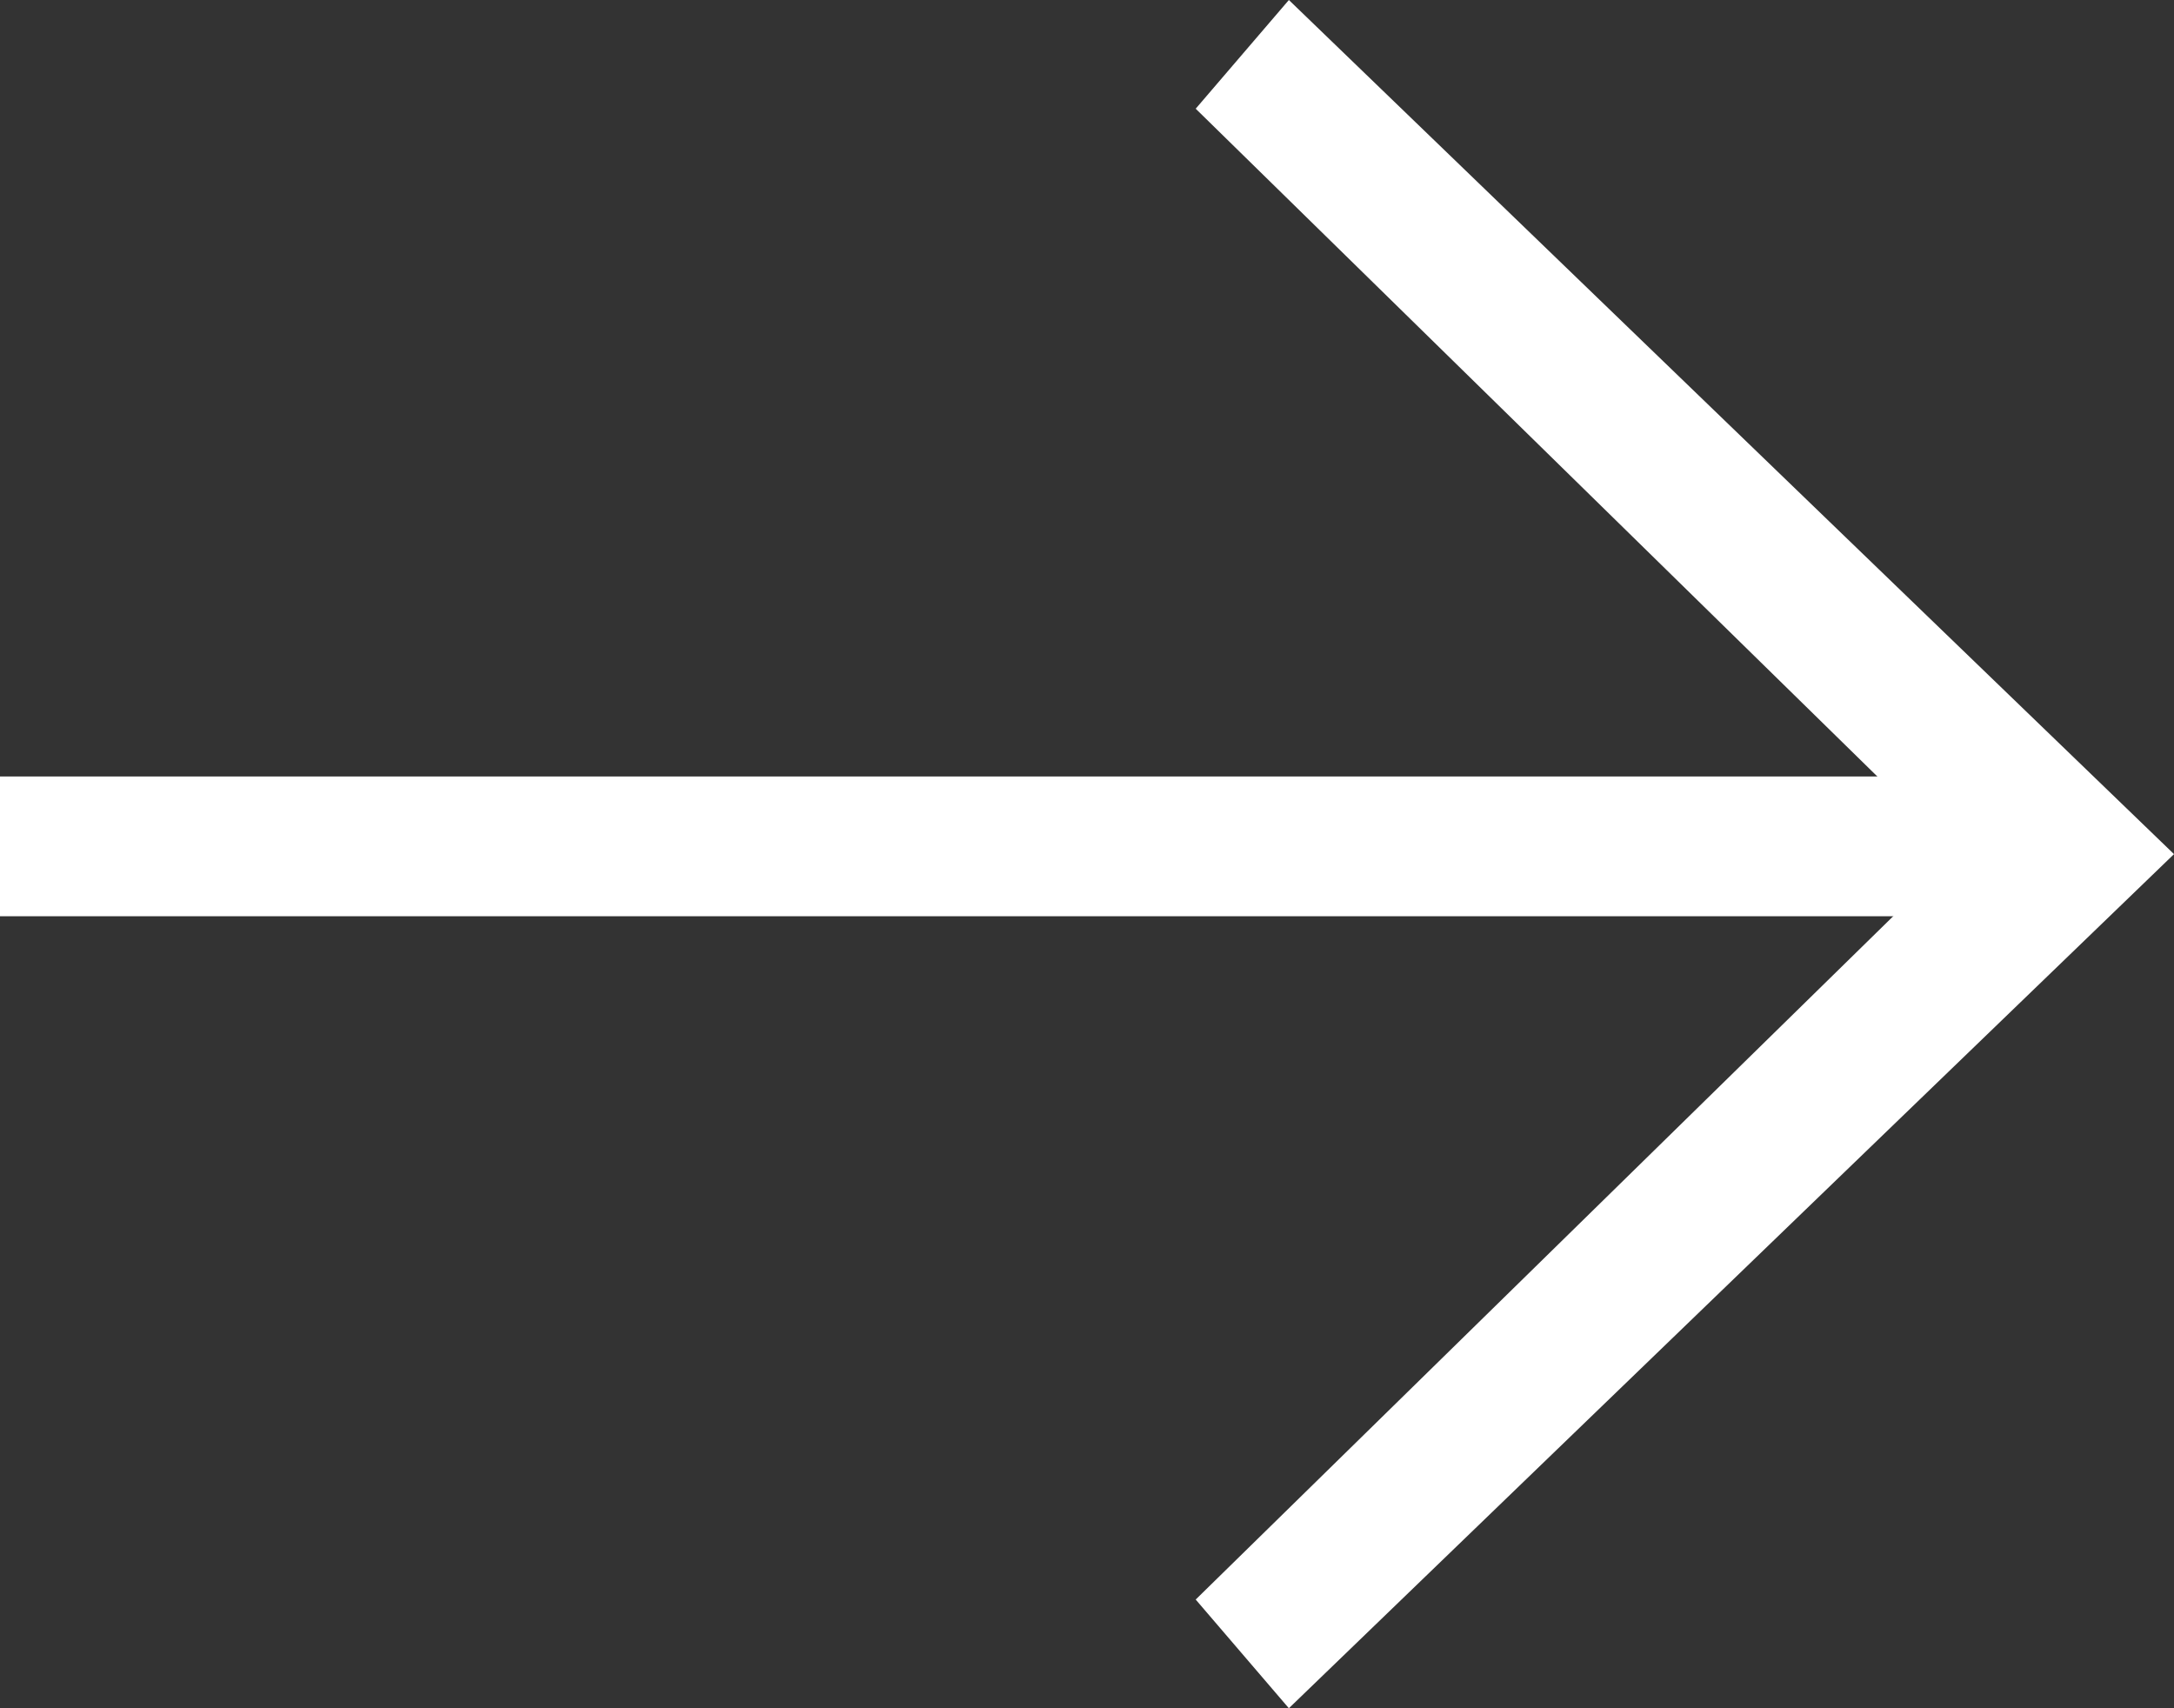
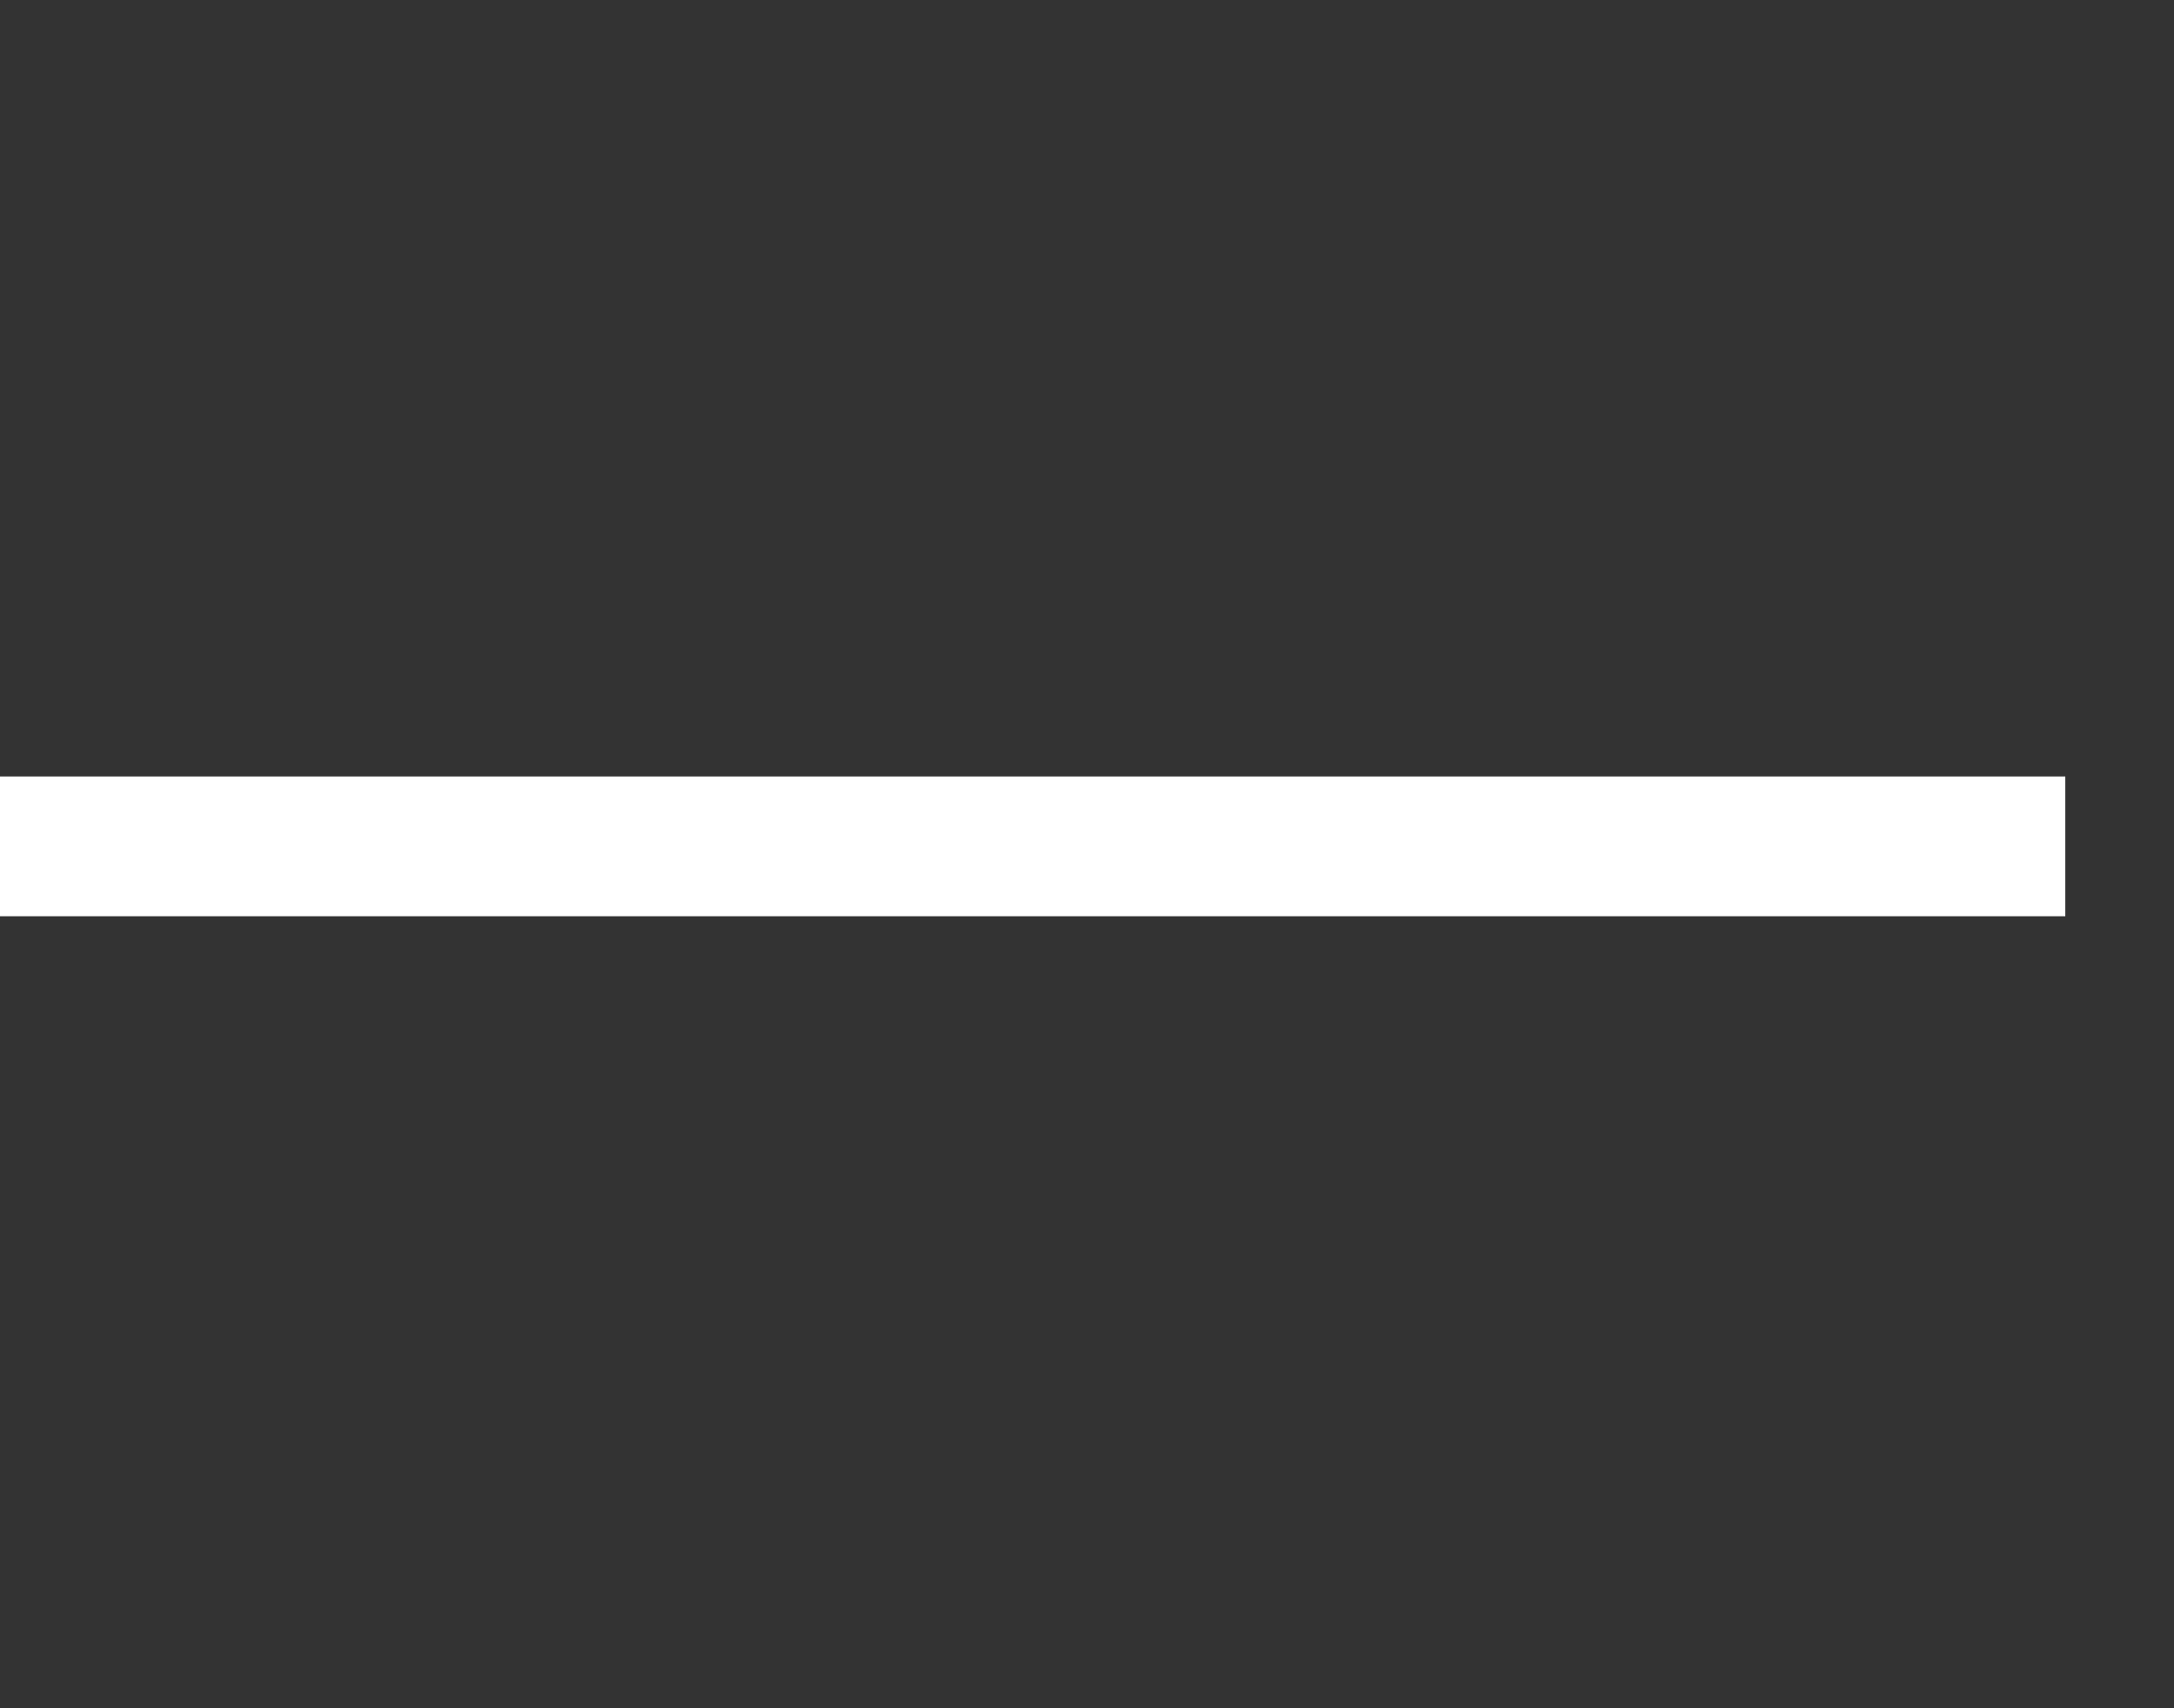
<svg xmlns="http://www.w3.org/2000/svg" version="1.1" viewBox="0 0 14 11">
  <rect x="0" y="0" width="14" height="11" fill="#333333" stroke="none" />
  <defs>
    <style>
      .cls-1 {
        fill: #fff;
      }
    </style>
  </defs>
  <g>
    <g id="_レイヤー_2">
      <g id="moji">
        <g>
          <rect class="cls-1" y="5" width="13.3" height=".9" />
-           <polygon class="cls-1" points="8.3 11 7.7 10.3 12.6 5.5 7.7 .7 8.3 0 14 5.5 8.3 11" />
        </g>
      </g>
    </g>
  </g>
</svg>